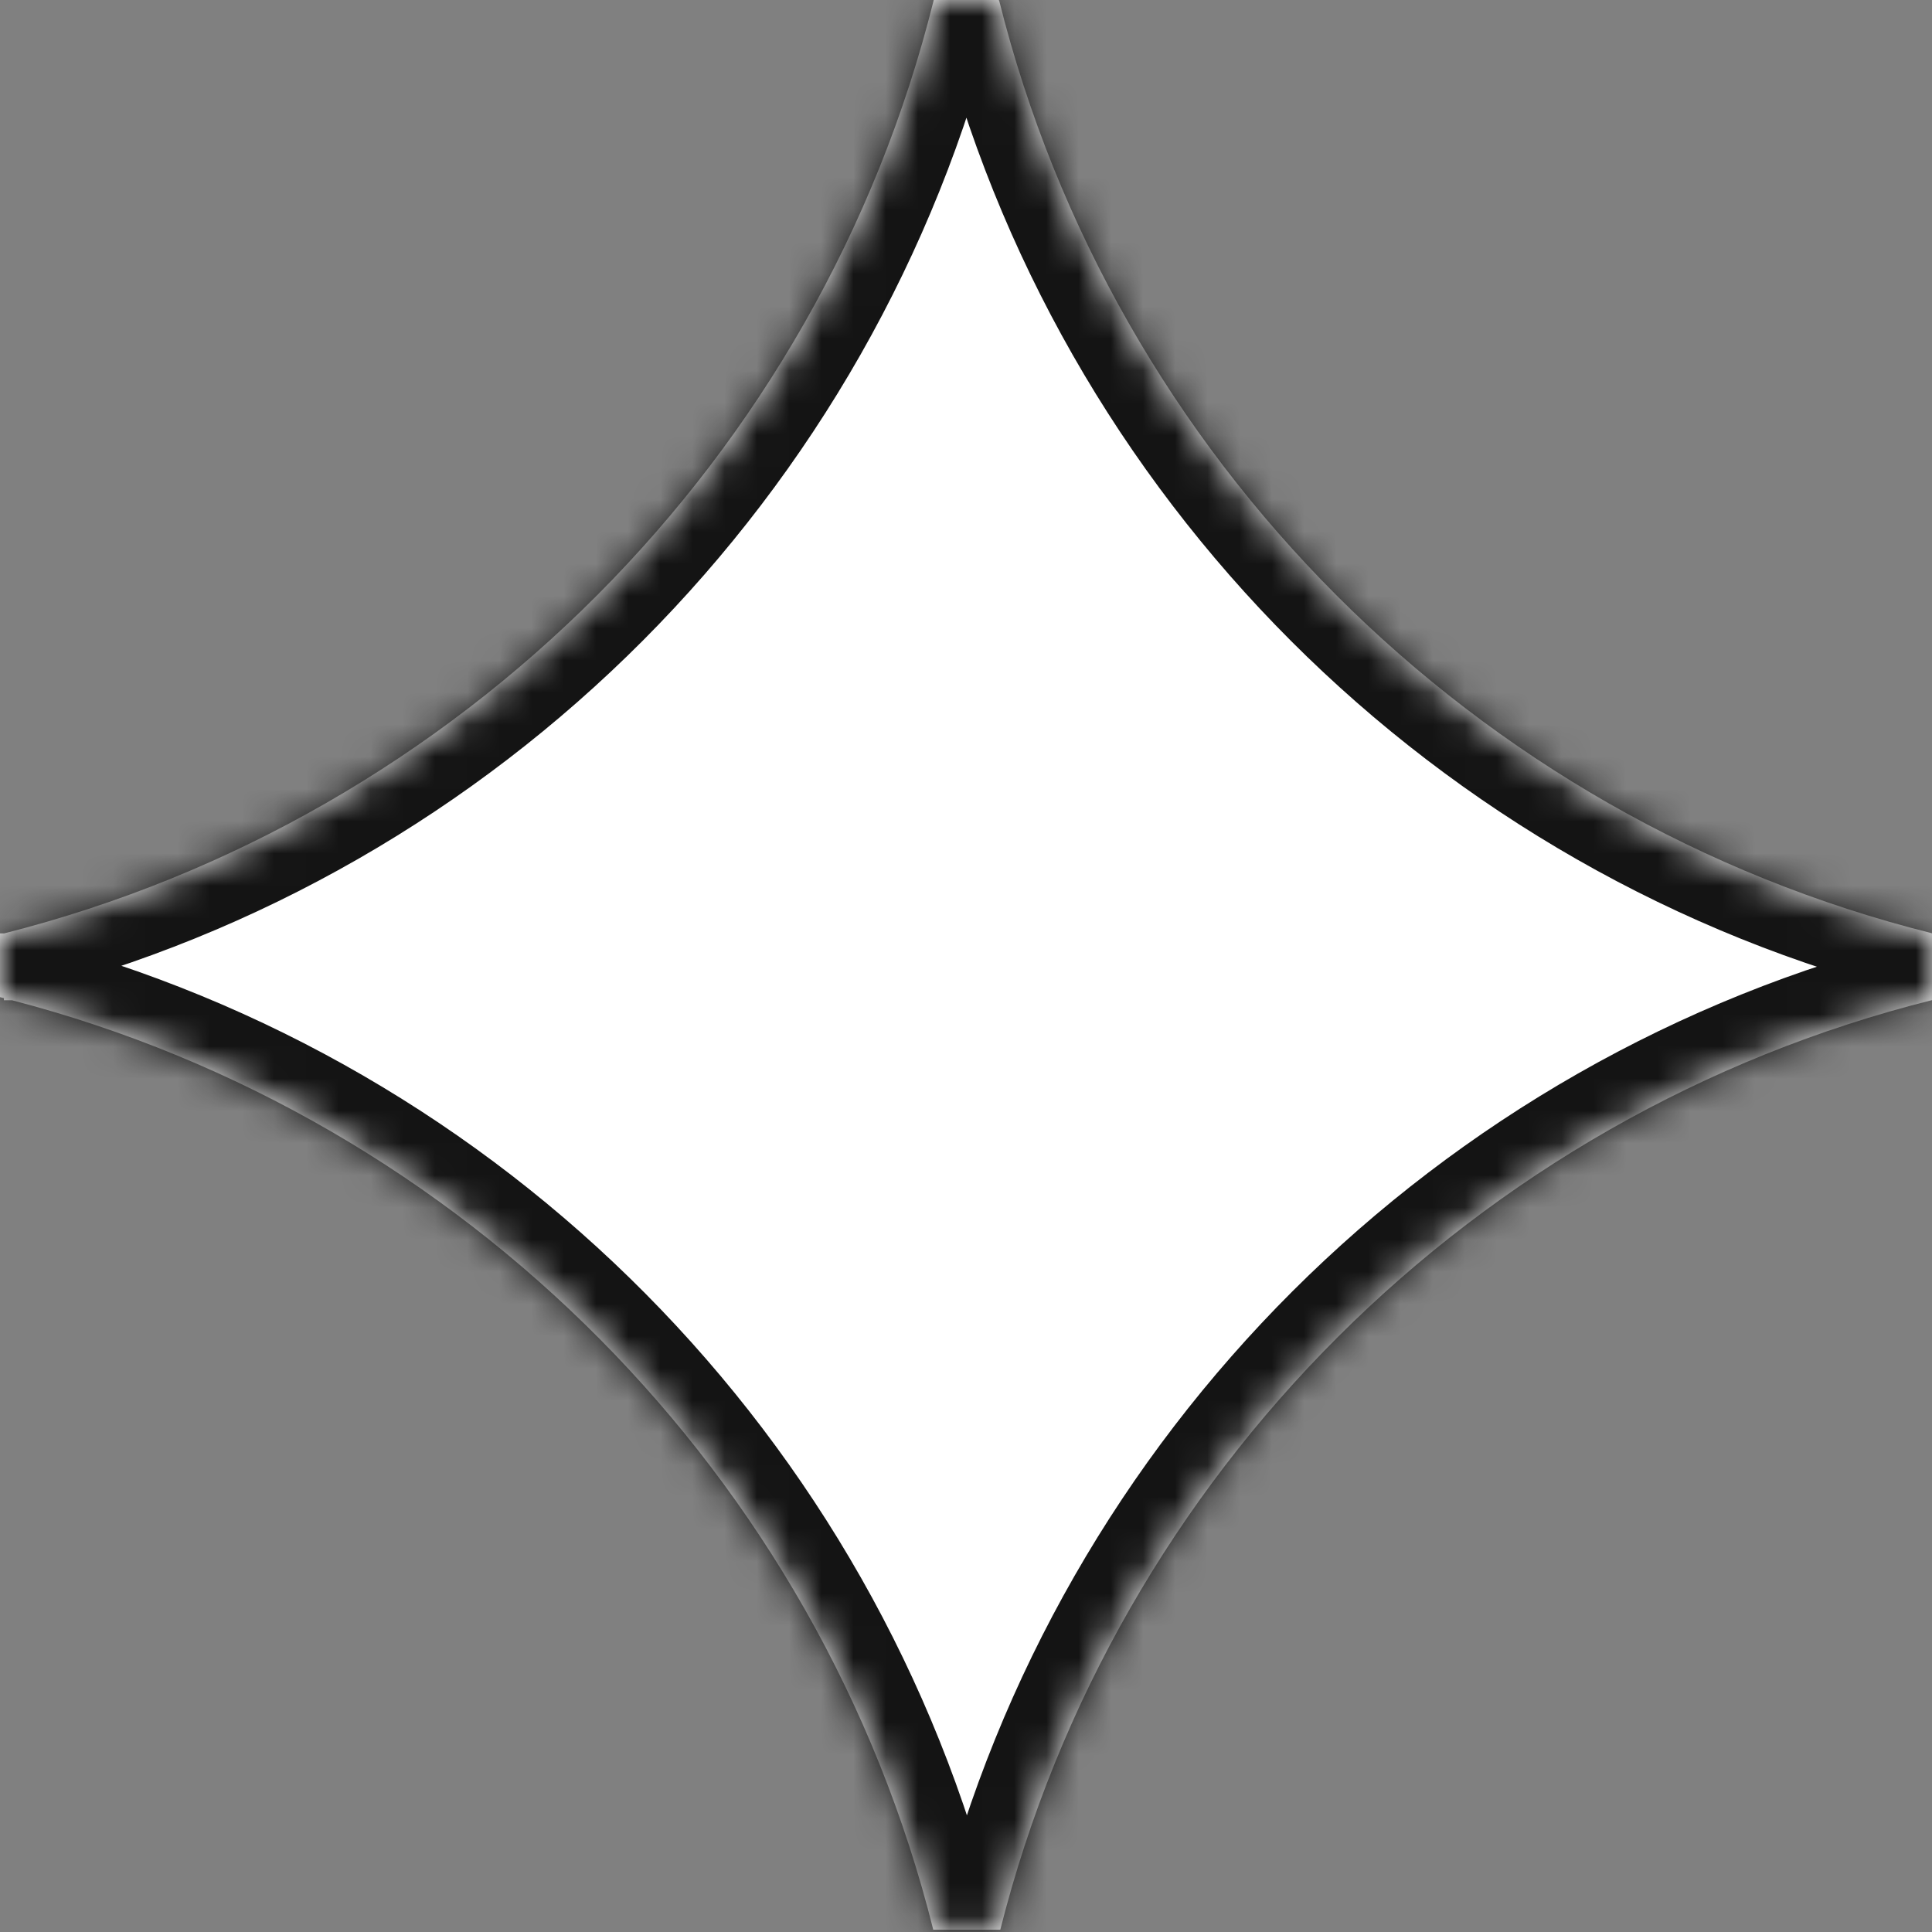
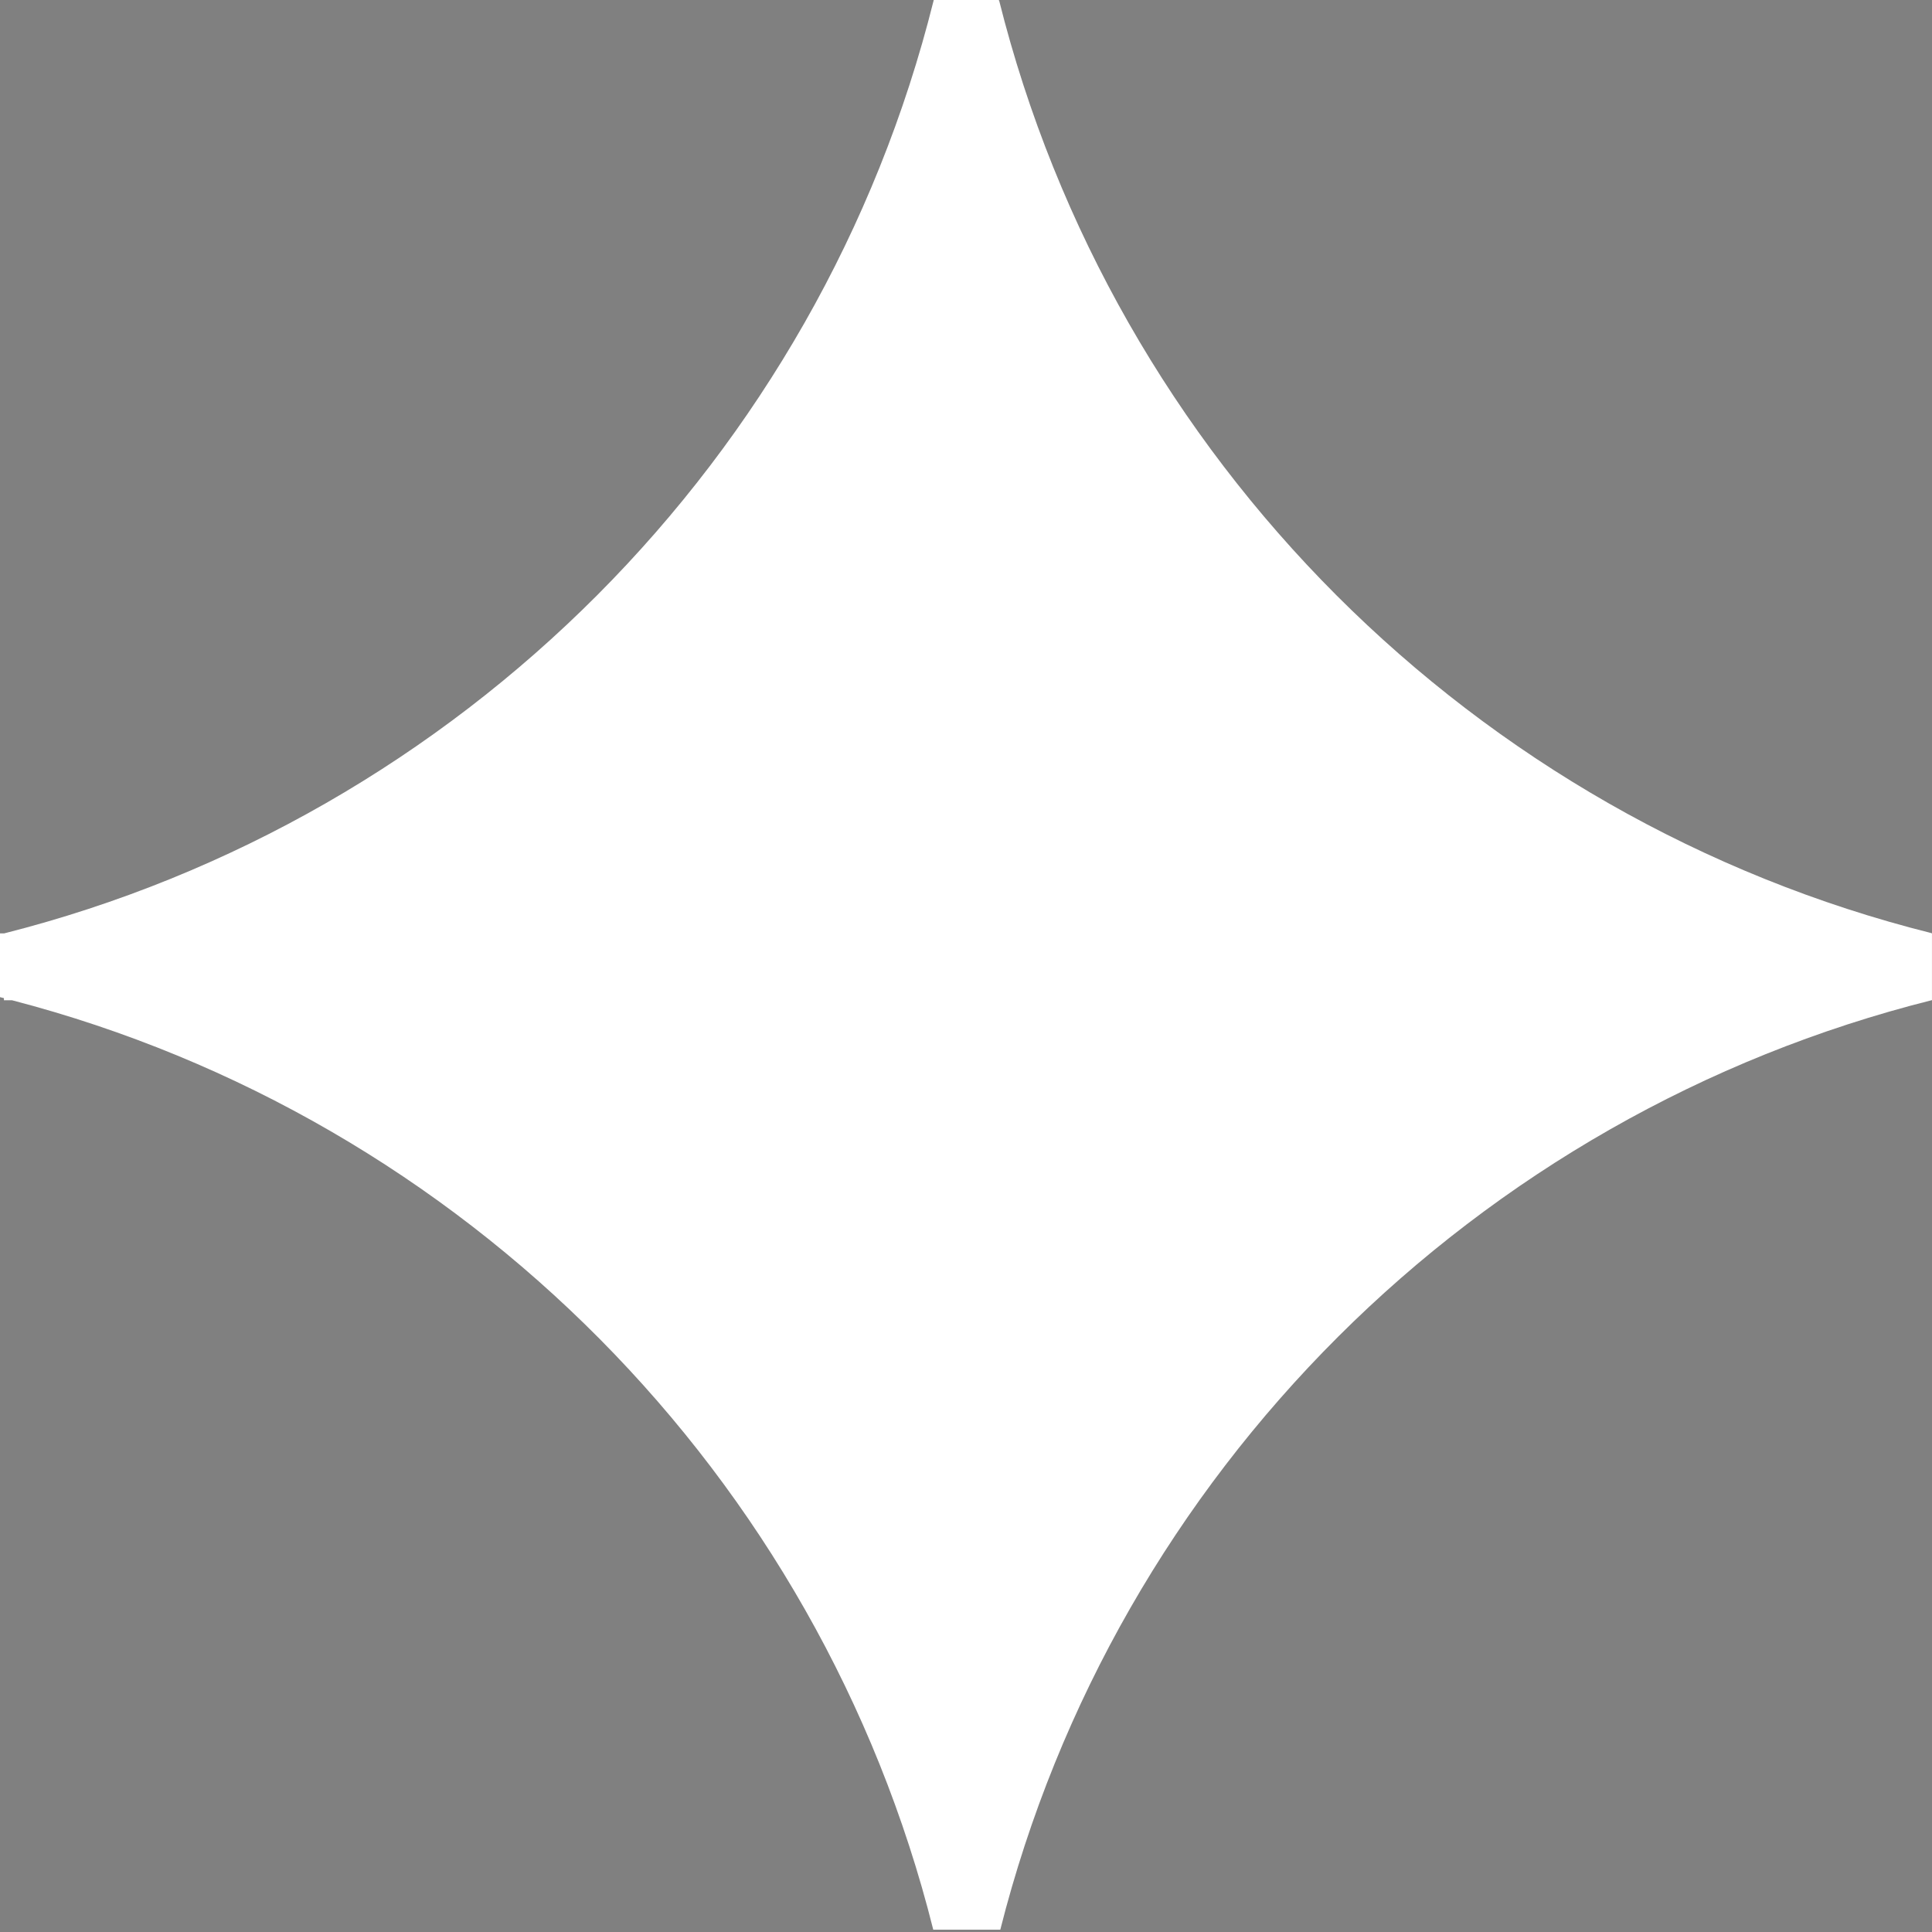
<svg xmlns="http://www.w3.org/2000/svg" fill="none" height="100%" overflow="visible" preserveAspectRatio="none" style="display: block;" viewBox="0 0 60 60" width="100%">
  <rect x="0" y="0" width="60" height="60" fill="#808080" stroke="none" />
  <g id="Star 2">
    <mask fill="white" id="path-1-inside-1_0_282">
-       <path d="M31.015 0.009H31.027C34.582 14.227 45.77 25.42 59.986 28.98V28.984H59.999V31.06C45.817 34.612 34.648 45.758 31.065 59.928H28.983C25.453 45.833 14.42 34.716 0.374 31.064H0.122V30.998C0.081 30.988 0.041 30.977 0 30.967V28.987H0.13C14.305 25.398 25.451 14.216 28.993 0.022V0.009H28.997C28.998 0.006 28.998 0.003 28.999 0H31.015V0.009Z" />
-     </mask>
+       </mask>
    <path d="M31.015 0.009H31.027C34.582 14.227 45.77 25.42 59.986 28.98V28.984H59.999V31.06C45.817 34.612 34.648 45.758 31.065 59.928H28.983C25.453 45.833 14.42 34.716 0.374 31.064H0.122V30.998C0.081 30.988 0.041 30.977 0 30.967V28.987H0.13C14.305 25.398 25.451 14.216 28.993 0.022V0.009H28.997C28.998 0.006 28.998 0.003 28.999 0H31.015V0.009Z" fill="white" />
-     <path d="M31.015 0.009H29.015V2.009H31.015V0.009ZM31.027 0.009L32.968 -0.476L32.589 -1.991H31.027V0.009ZM59.986 28.98H61.986V27.42L60.472 27.04L59.986 28.98ZM59.986 28.984H57.986V30.984H59.986V28.984ZM59.999 28.984H61.999V26.984H59.999V28.984ZM59.999 31.06L60.485 33L61.999 32.62V31.06H59.999ZM31.065 59.928V61.928H32.623L33.004 60.418L31.065 59.928ZM28.983 59.928L27.043 60.414L27.423 61.928H28.983V59.928ZM0.374 31.064L0.877 29.128L0.63 29.064H0.374V31.064ZM0.122 31.064H-1.878V33.063H0.122V31.064ZM0.122 30.998H2.122V29.441L0.613 29.059L0.122 30.998ZM0 30.967H-2V32.529L-0.484 32.907L0 30.967ZM0 28.987V26.987H-2V28.987H0ZM0.13 28.987V30.987H0.379L0.621 30.926L0.13 28.987ZM28.993 0.022L30.934 0.507L30.993 0.268V0.022H28.993ZM28.993 0.009V-1.991H26.993V0.009H28.993ZM28.997 0.009V2.009H30.56L30.938 0.492L28.997 0.009ZM28.999 0V-2H27.436L27.058 -0.483L28.999 0ZM31.015 0H33.015V-2H31.015V0ZM31.015 0.009V2.009H31.027V0.009V-1.991H31.015V0.009ZM31.027 0.009L29.087 0.494C32.821 15.429 44.568 27.18 59.5 30.921L59.986 28.98L60.472 27.04C46.972 23.659 36.343 13.026 32.968 -0.476L31.027 0.009ZM59.986 28.98H57.986V28.984H59.986H61.986V28.98H59.986ZM59.986 28.984V30.984H59.999V28.984V26.984H59.986V28.984ZM59.999 28.984H57.999V31.06H59.999H61.999V28.984H59.999ZM59.999 31.06L59.513 29.119C44.617 32.85 32.89 44.554 29.127 59.437L31.065 59.928L33.004 60.418C36.407 46.962 47.018 36.373 60.485 33L59.999 31.06ZM31.065 59.928V57.928H28.983V59.928V61.928H31.065V59.928ZM28.983 59.928L30.924 59.442C27.215 44.637 15.631 32.964 0.877 29.128L0.374 31.064L-0.129 32.999C13.21 36.468 23.691 47.029 27.043 60.414L28.983 59.928ZM0.374 31.064V29.064H0.122V31.064V33.063H0.374V31.064ZM0.122 31.064H2.122V30.998H0.122H-1.878V31.064H0.122ZM0.122 30.998L0.613 29.059C0.598 29.055 0.584 29.052 0.561 29.046C0.541 29.041 0.513 29.034 0.484 29.026L0 30.967L-0.484 32.907C-0.428 32.921 -0.459 32.914 -0.369 32.937L0.122 30.998ZM0 30.967H2V28.987H0H-2V30.967H0ZM0 28.987V30.987H0.13V28.987V26.987H0V28.987ZM0.13 28.987L0.621 30.926C15.51 27.156 27.213 15.415 30.934 0.507L28.993 0.022L27.053 -0.462C23.689 13.017 13.099 23.64 -0.361 27.049L0.13 28.987ZM28.993 0.022H30.993V0.009H28.993H26.993V0.022H28.993ZM28.993 0.009V2.009H28.997V0.009V-1.991H28.993V0.009ZM28.997 0.009L30.938 0.492C30.944 0.467 30.948 0.447 30.951 0.434C30.953 0.428 30.954 0.423 30.954 0.419C30.955 0.416 30.956 0.413 30.956 0.413C30.956 0.413 30.956 0.415 30.955 0.417C30.954 0.42 30.953 0.424 30.952 0.43C30.95 0.441 30.946 0.46 30.94 0.483L28.999 0L27.058 -0.483C27.052 -0.458 27.047 -0.438 27.045 -0.425C27.043 -0.419 27.042 -0.414 27.041 -0.41C27.041 -0.409 27.041 -0.407 27.041 -0.406C27.041 -0.405 27.04 -0.405 27.04 -0.405C27.04 -0.404 27.041 -0.406 27.041 -0.408C27.042 -0.411 27.043 -0.415 27.044 -0.421C27.046 -0.432 27.051 -0.451 27.056 -0.475L28.997 0.009ZM28.999 0V2H31.015V0V-2H28.999V0ZM31.015 0H29.015V0.009H31.015H33.015V0H31.015Z" fill="#141414" mask="url(#path-1-inside-1_0_282)" />
  </g>
</svg>